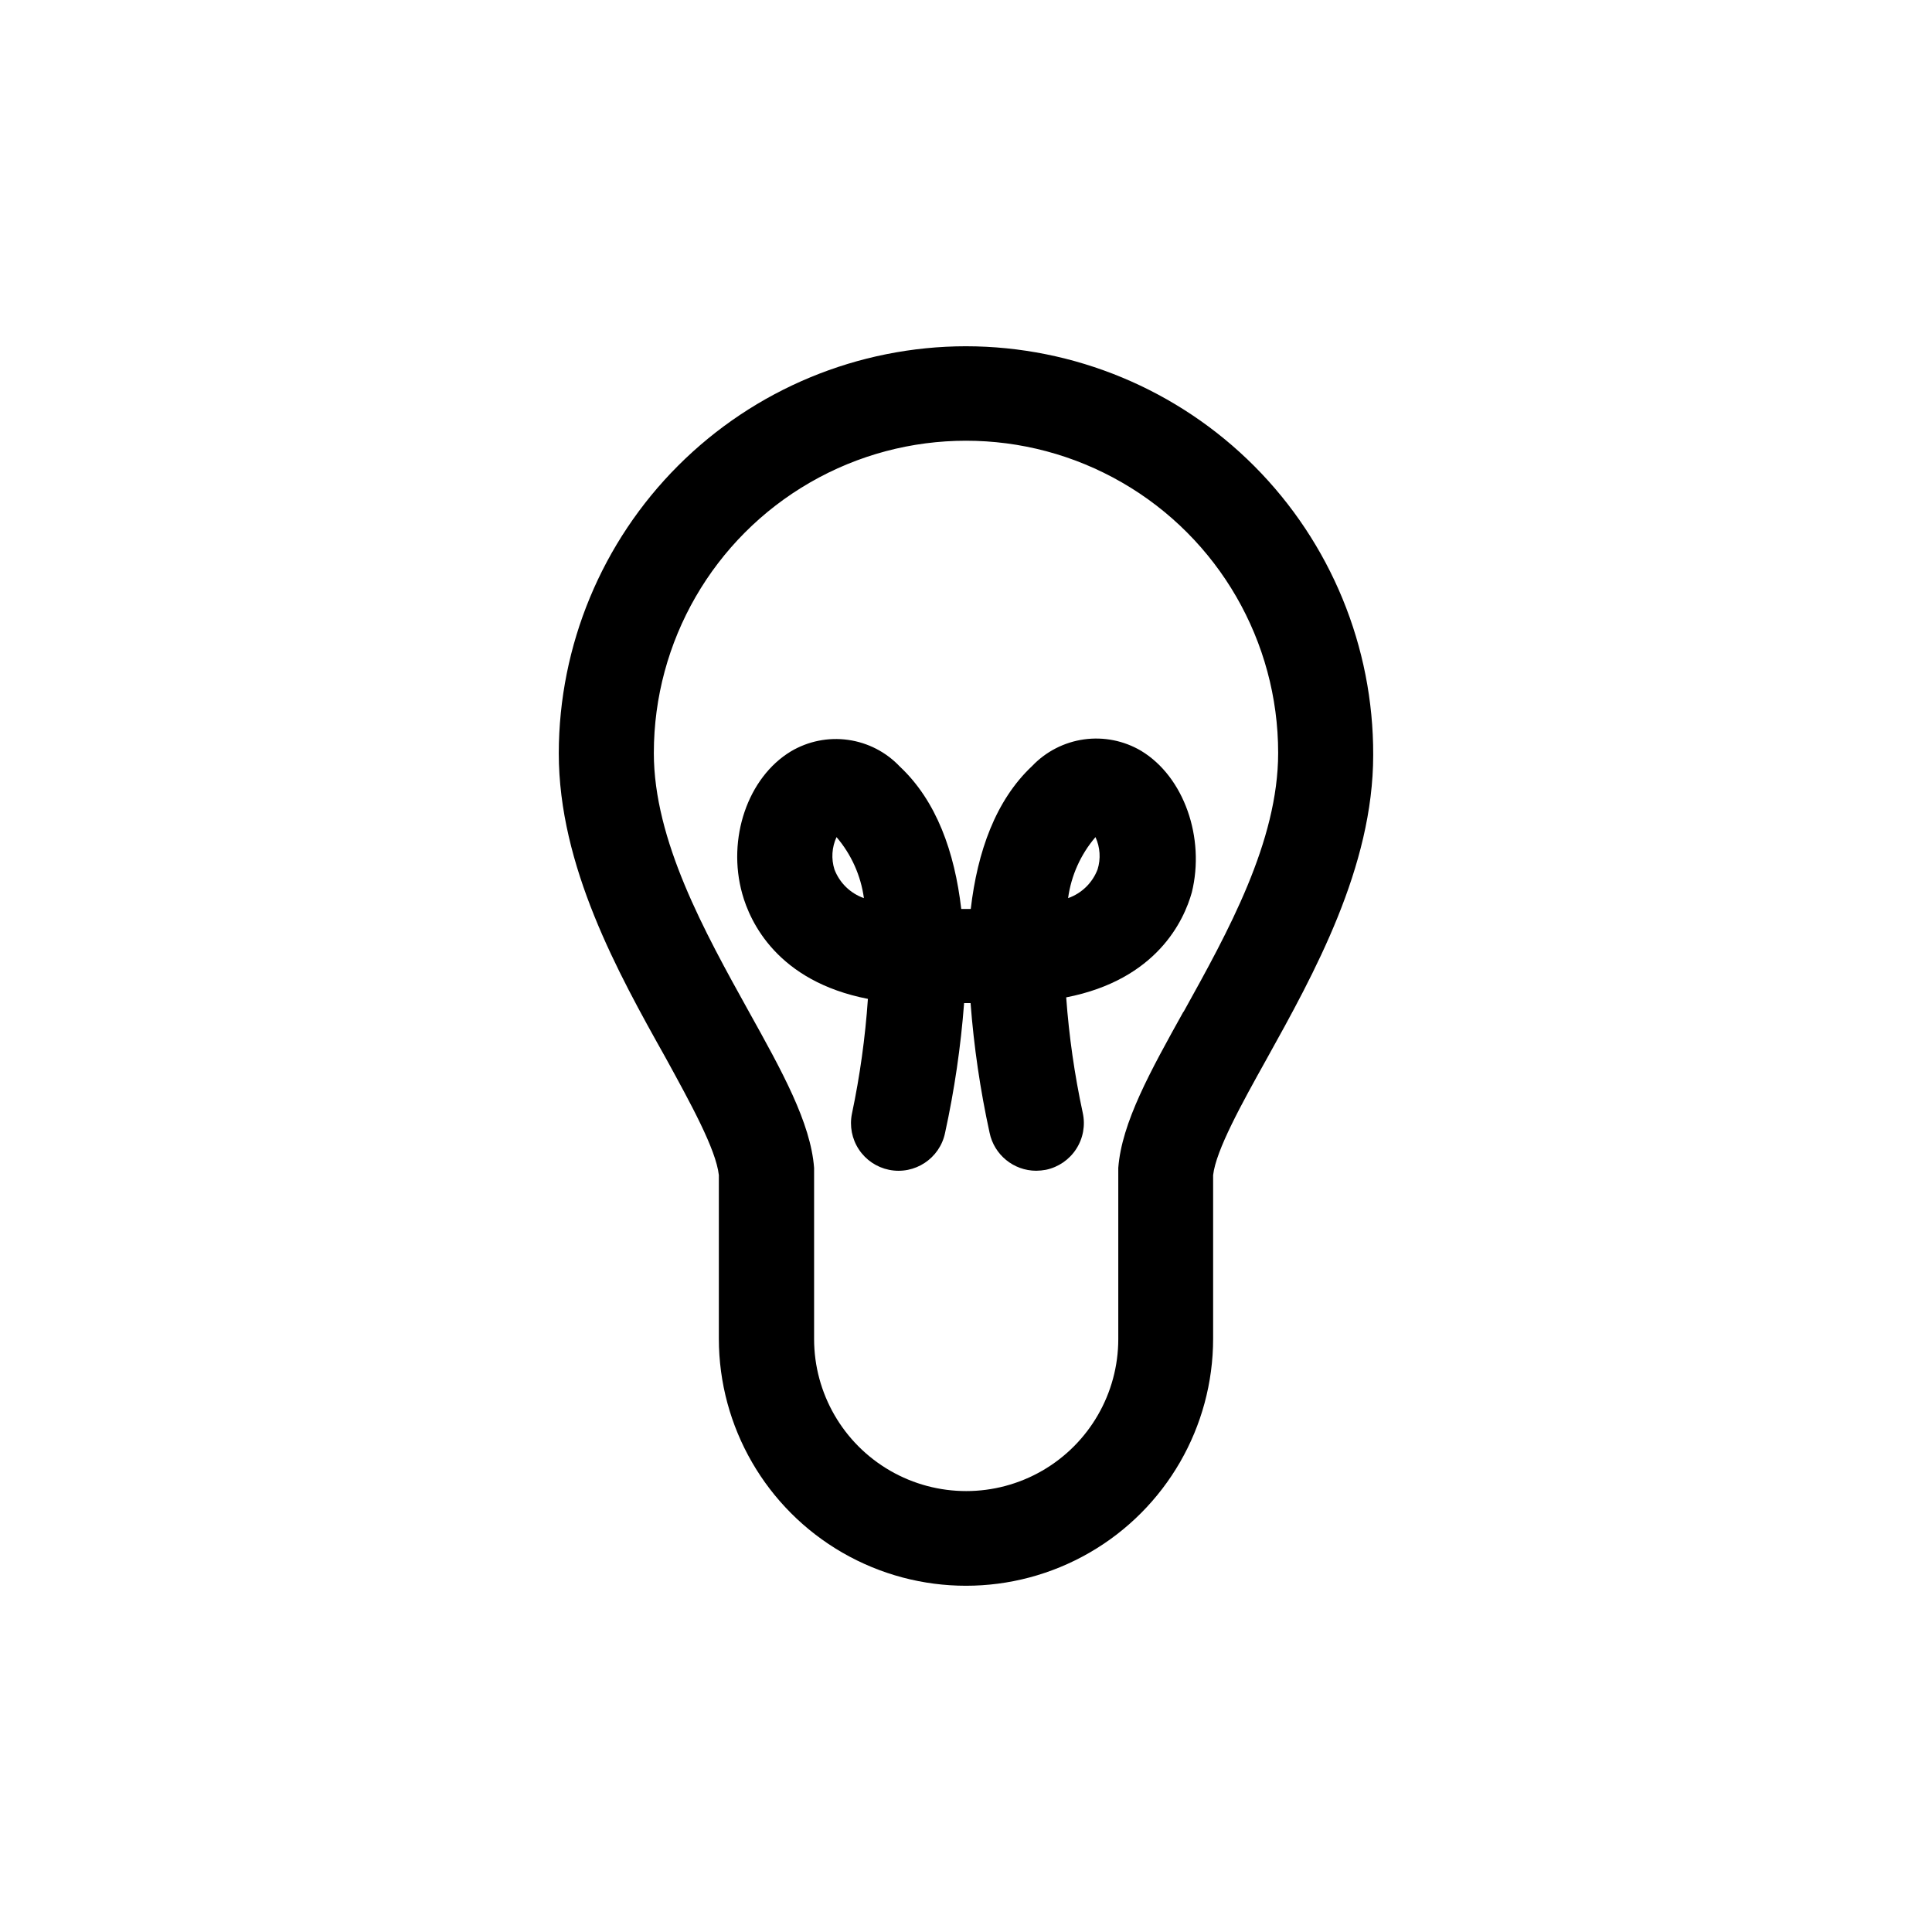
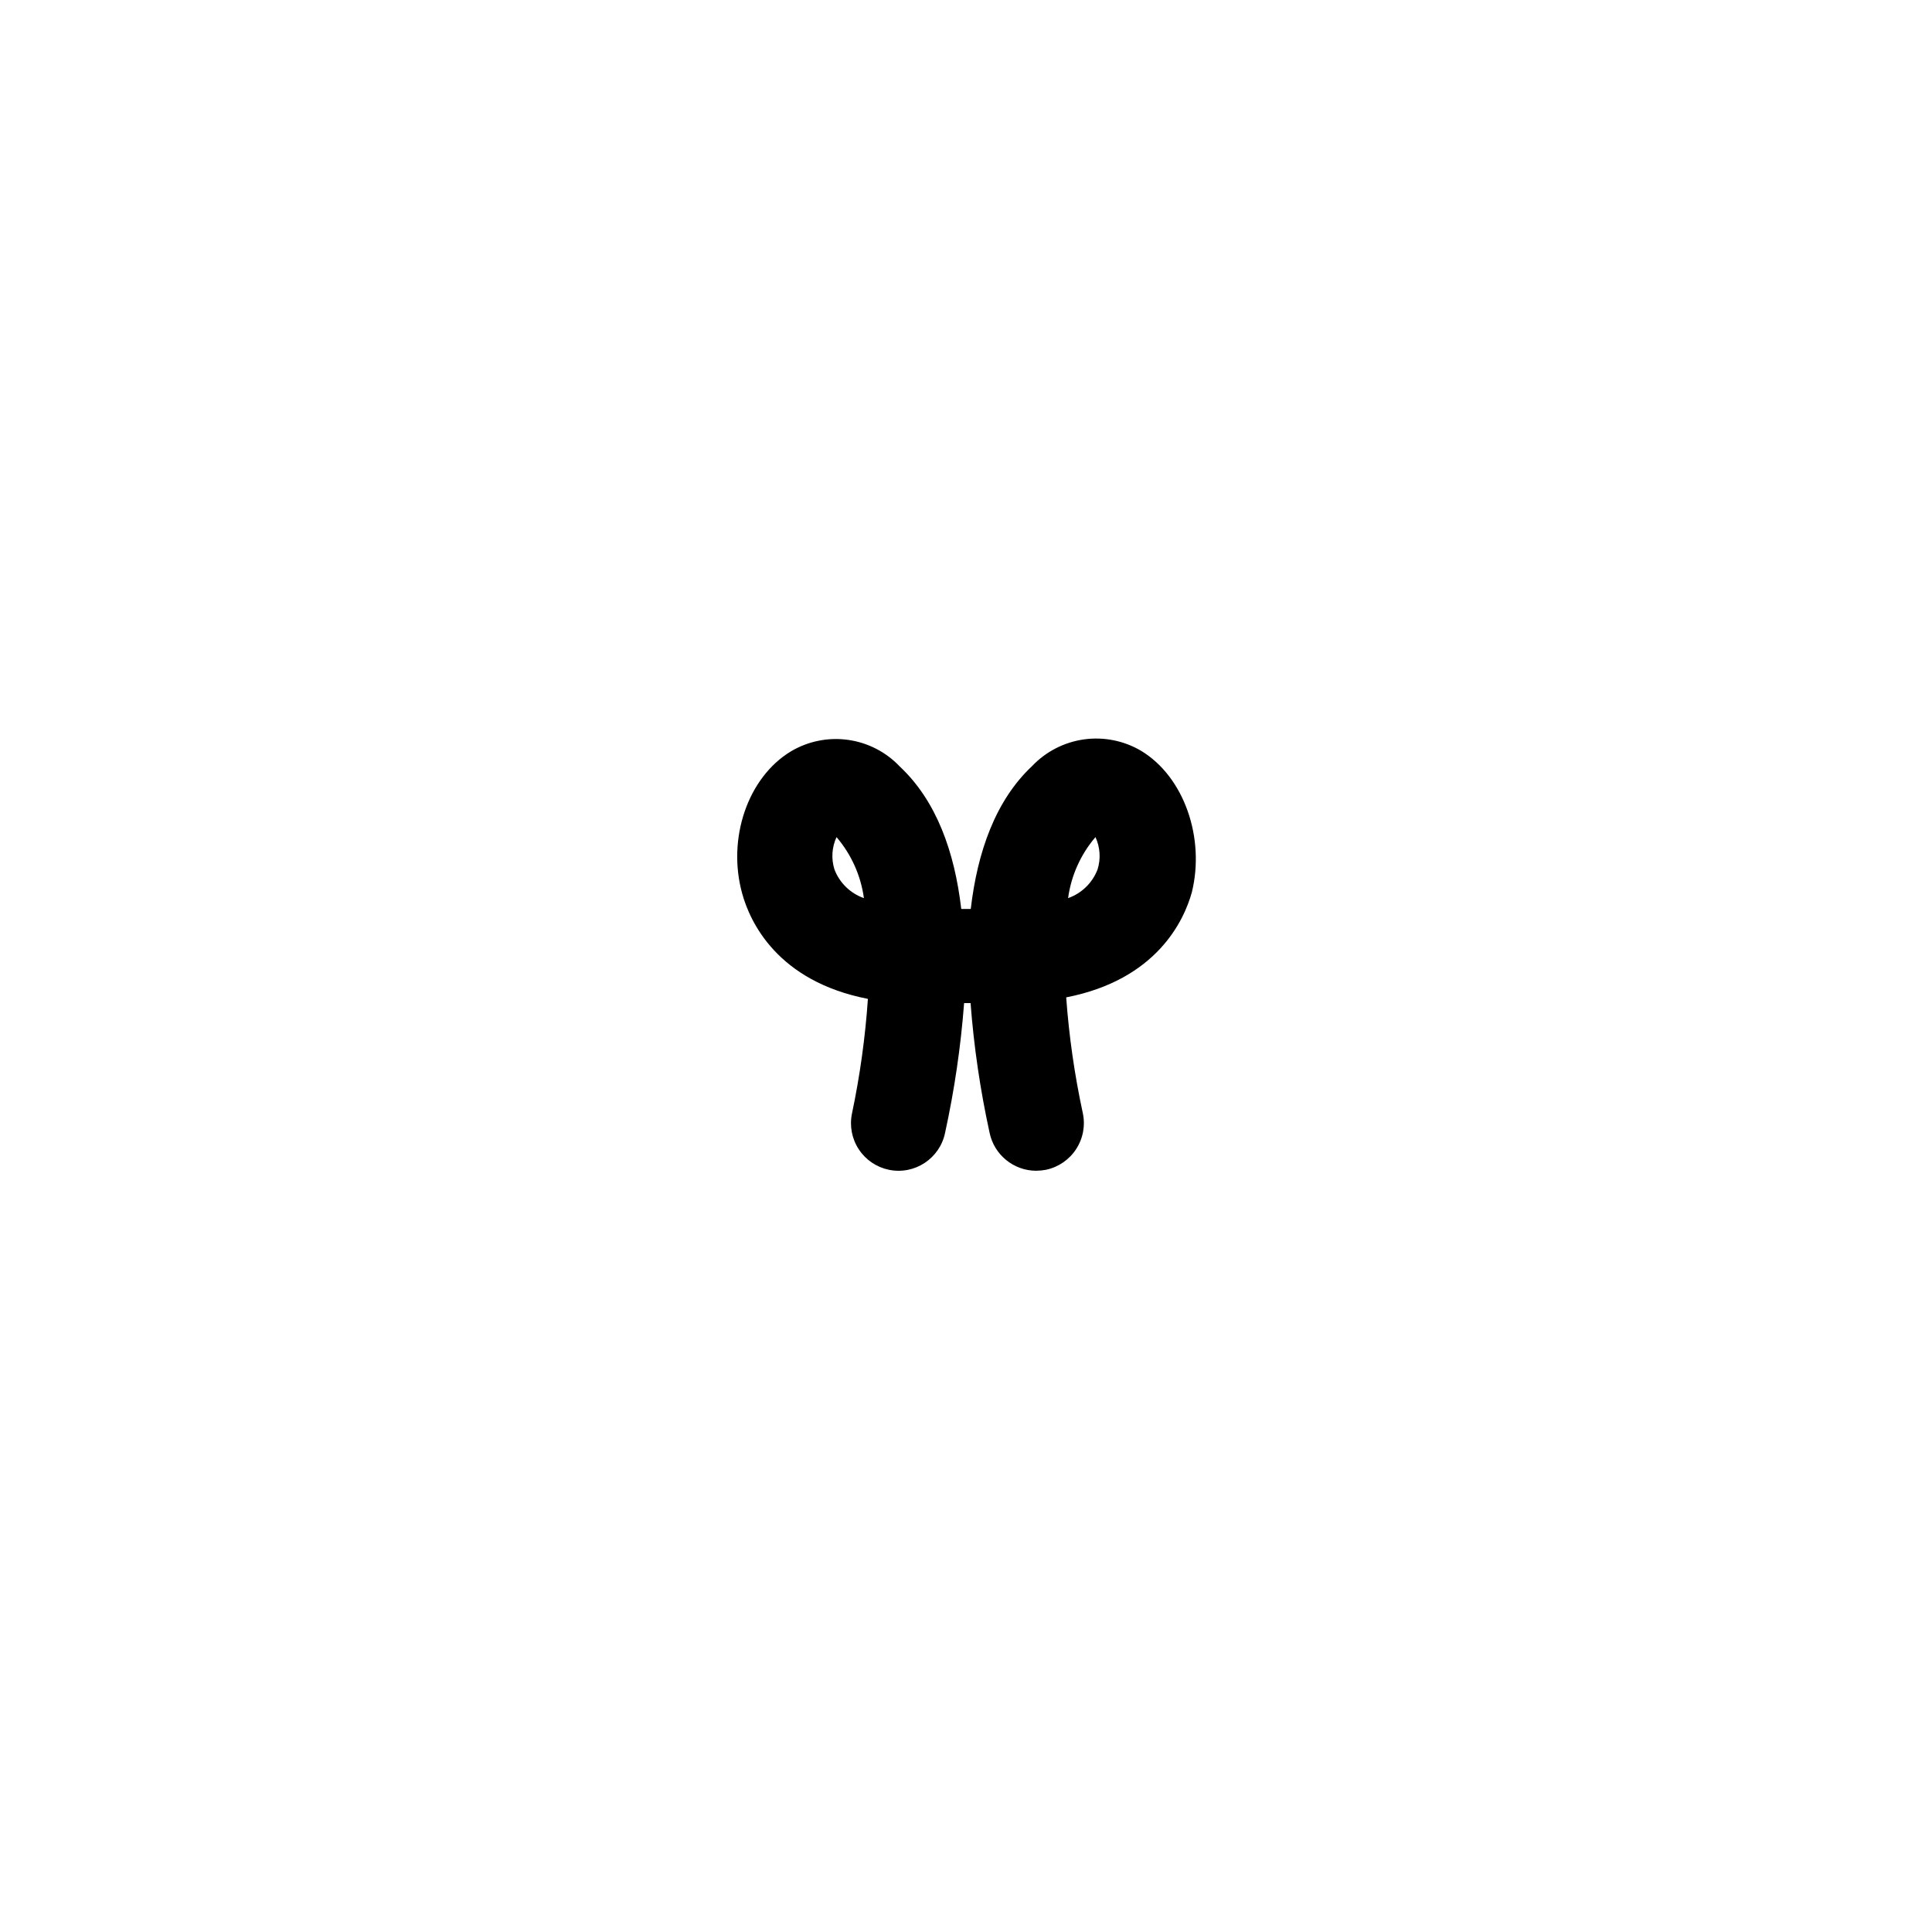
<svg xmlns="http://www.w3.org/2000/svg" fill="#000000" width="800px" height="800px" version="1.1" viewBox="144 144 512 512">
  <g>
-     <path d="m400 235.76c-28.605 0.027-56.031 11.398-76.262 31.617-20.23 20.223-31.617 47.645-31.656 76.246 0 29.926 15.668 58.141 28.266 80.609 6.598 12.043 13.398 24.336 14.156 31.188v43.328c0 23.398 12.484 45.02 32.746 56.719 20.266 11.699 45.23 11.699 65.496 0 20.266-11.699 32.746-33.32 32.746-56.719v-43.328c0.754-6.602 7.559-18.895 14.156-30.73 12.594-22.672 28.266-50.883 28.266-80.609v-0.004c0.082-28.68-11.25-56.219-31.496-76.539-20.242-20.316-47.738-31.75-76.418-31.777zm57.637 176.33c-8.766 15.77-16.375 29.422-17.281 41.414v45.344c0 14.398-7.684 27.703-20.152 34.902-12.473 7.199-27.836 7.199-40.305 0-12.473-7.199-20.156-20.504-20.156-34.902v-45.344c-0.906-11.992-8.516-25.645-17.281-41.414-11.738-21.16-25.191-45.344-25.191-68.57h0.004c0-29.555 15.766-56.863 41.363-71.641 25.594-14.777 57.129-14.777 82.723 0 25.598 14.777 41.363 42.086 41.363 71.641 0 23.531-13.348 47.512-25.09 68.672z" />
    <path d="m446.4 342.97c-4.559-2.691-9.895-3.754-15.137-3.023-5.242 0.734-10.082 3.219-13.73 7.051-9.723 9.121-14.512 22.773-16.273 37.887h-2.519c-1.762-15.113-6.551-28.617-16.273-37.734-3.637-3.852-8.48-6.348-13.727-7.078-5.246-0.734-10.586 0.344-15.141 3.047-11.438 6.902-16.977 23.125-12.898 37.734 2.066 7.457 9.27 23.176 33.301 27.859v0.004c-0.703 10.227-2.117 20.395-4.231 30.43-0.668 3.273-0.008 6.68 1.836 9.465 1.84 2.789 4.715 4.731 7.988 5.398 6.816 1.391 13.473-3.008 14.863-9.824 2.473-11.324 4.156-22.805 5.039-34.359h1.715-0.004c0.879 11.555 2.562 23.035 5.039 34.359 1.215 5.852 6.363 10.059 12.344 10.074 0.863-0.008 1.723-0.094 2.57-0.25 3.309-0.688 6.207-2.676 8.043-5.516 1.84-2.84 2.461-6.297 1.73-9.598-2.172-10.082-3.637-20.301-4.383-30.582 24.031-4.684 31.234-20.402 33.301-27.859 3.527-14.359-2.016-30.582-13.453-37.484zm-81.262 31.438c-0.891-2.824-0.691-5.879 0.551-8.566 3.922 4.582 6.441 10.195 7.258 16.172-3.598-1.262-6.453-4.047-7.809-7.606zm69.727 0c-1.359 3.559-4.215 6.344-7.809 7.606 0.812-5.977 3.332-11.59 7.254-16.172 1.242 2.688 1.441 5.742 0.555 8.566z" />
  </g>
</svg>